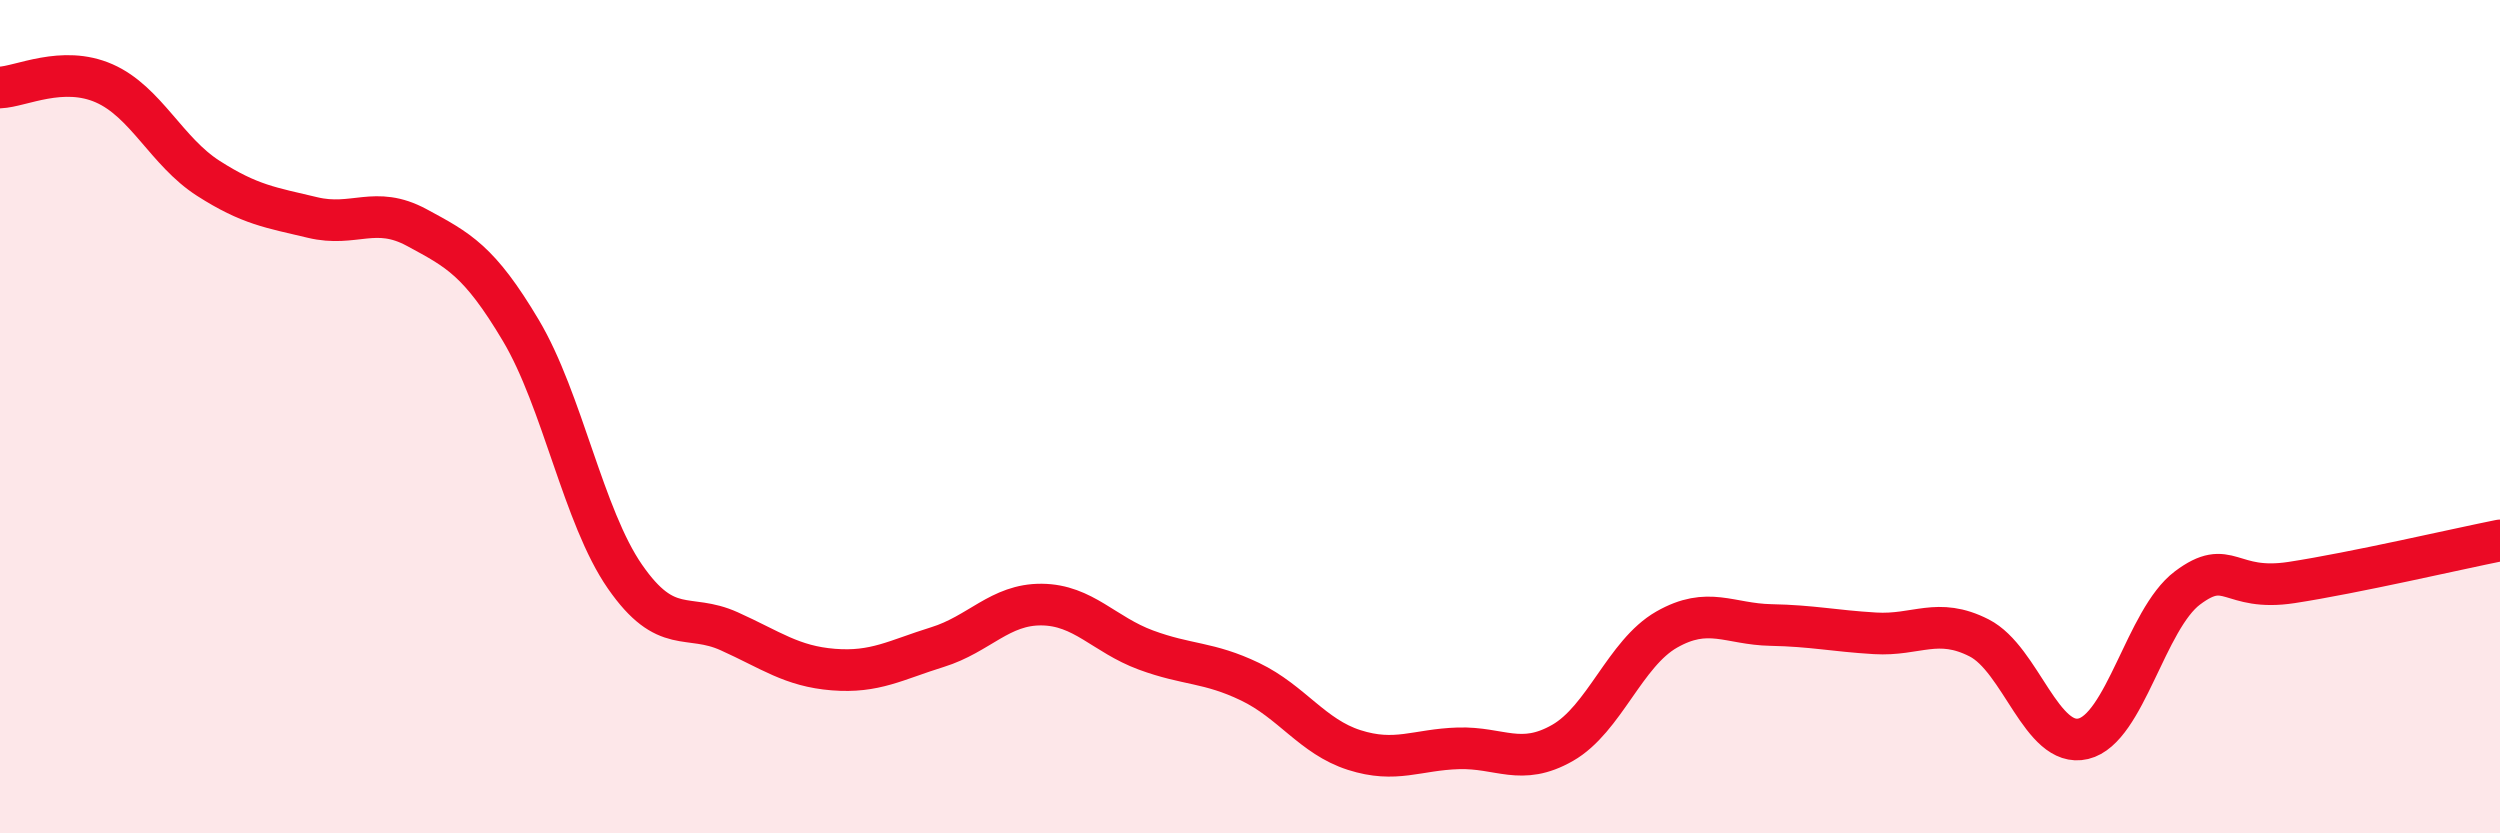
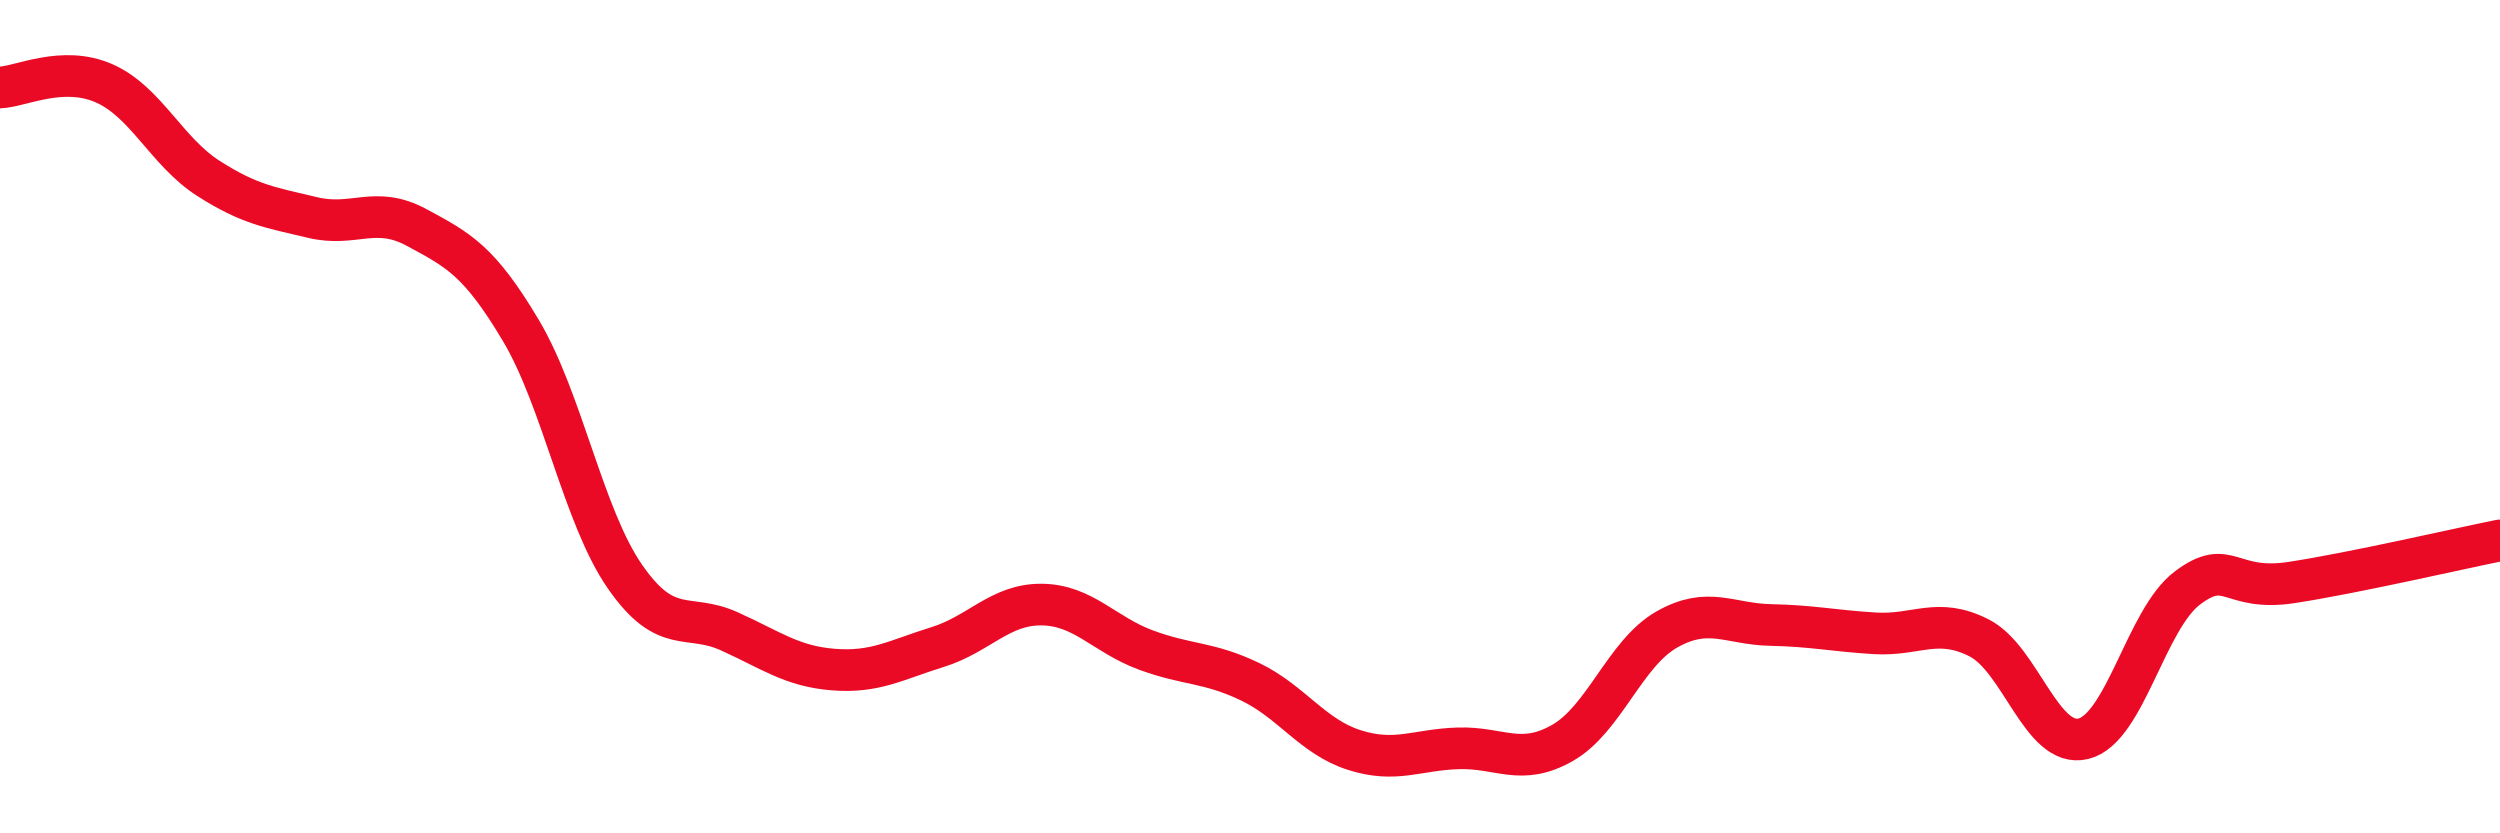
<svg xmlns="http://www.w3.org/2000/svg" width="60" height="20" viewBox="0 0 60 20">
-   <path d="M 0,2.1 C 0.5,2.08 1.5,1.56 2.5,2 C 3.5,2.44 4,3.64 5,4.28 C 6,4.92 6.5,4.98 7.5,5.22 C 8.5,5.46 9,4.92 10,5.46 C 11,6 11.5,6.25 12.5,7.93 C 13.5,9.61 14,12.4 15,13.84 C 16,15.28 16.5,14.7 17.5,15.15 C 18.5,15.6 19,15.99 20,16.07 C 21,16.15 21.5,15.84 22.5,15.53 C 23.5,15.22 24,14.5 25,14.51 C 26,14.52 26.5,15.23 27.5,15.6 C 28.5,15.97 29,15.88 30,16.36 C 31,16.84 31.5,17.68 32.5,18 C 33.5,18.32 34,17.99 35,17.96 C 36,17.93 36.5,18.4 37.5,17.83 C 38.5,17.26 39,15.68 40,15.11 C 41,14.54 41.5,14.98 42.5,15 C 43.5,15.02 44,15.14 45,15.2 C 46,15.26 46.5,14.8 47.5,15.31 C 48.5,15.82 49,17.97 50,17.73 C 51,17.49 51.5,14.86 52.5,14.11 C 53.5,13.36 53.5,14.21 55,13.98 C 56.5,13.75 59,13.17 60,12.97L60 20L0 20Z" fill="#EB0A25" opacity="0.1" stroke-linecap="round" stroke-linejoin="round" />
  <path d="M 0,2.1 C 0.5,2.08 1.5,1.56 2.5,2 C 3.5,2.44 4,3.64 5,4.28 C 6,4.92 6.5,4.98 7.5,5.22 C 8.5,5.46 9,4.92 10,5.46 C 11,6 11.5,6.25 12.5,7.93 C 13.5,9.61 14,12.4 15,13.84 C 16,15.28 16.5,14.7 17.5,15.15 C 18.5,15.6 19,15.99 20,16.07 C 21,16.15 21.5,15.84 22.5,15.53 C 23.5,15.22 24,14.5 25,14.51 C 26,14.52 26.5,15.23 27.5,15.6 C 28.5,15.97 29,15.88 30,16.36 C 31,16.84 31.5,17.68 32.5,18 C 33.5,18.32 34,17.99 35,17.96 C 36,17.93 36.5,18.4 37.5,17.83 C 38.5,17.26 39,15.68 40,15.11 C 41,14.54 41.5,14.98 42.5,15 C 43.5,15.02 44,15.14 45,15.2 C 46,15.26 46.5,14.8 47.5,15.31 C 48.5,15.82 49,17.97 50,17.73 C 51,17.49 51.5,14.86 52.5,14.11 C 53.5,13.36 53.5,14.21 55,13.98 C 56.5,13.75 59,13.17 60,12.97" stroke="#EB0A25" stroke-width="1" fill="none" stroke-linecap="round" stroke-linejoin="round" />
</svg>